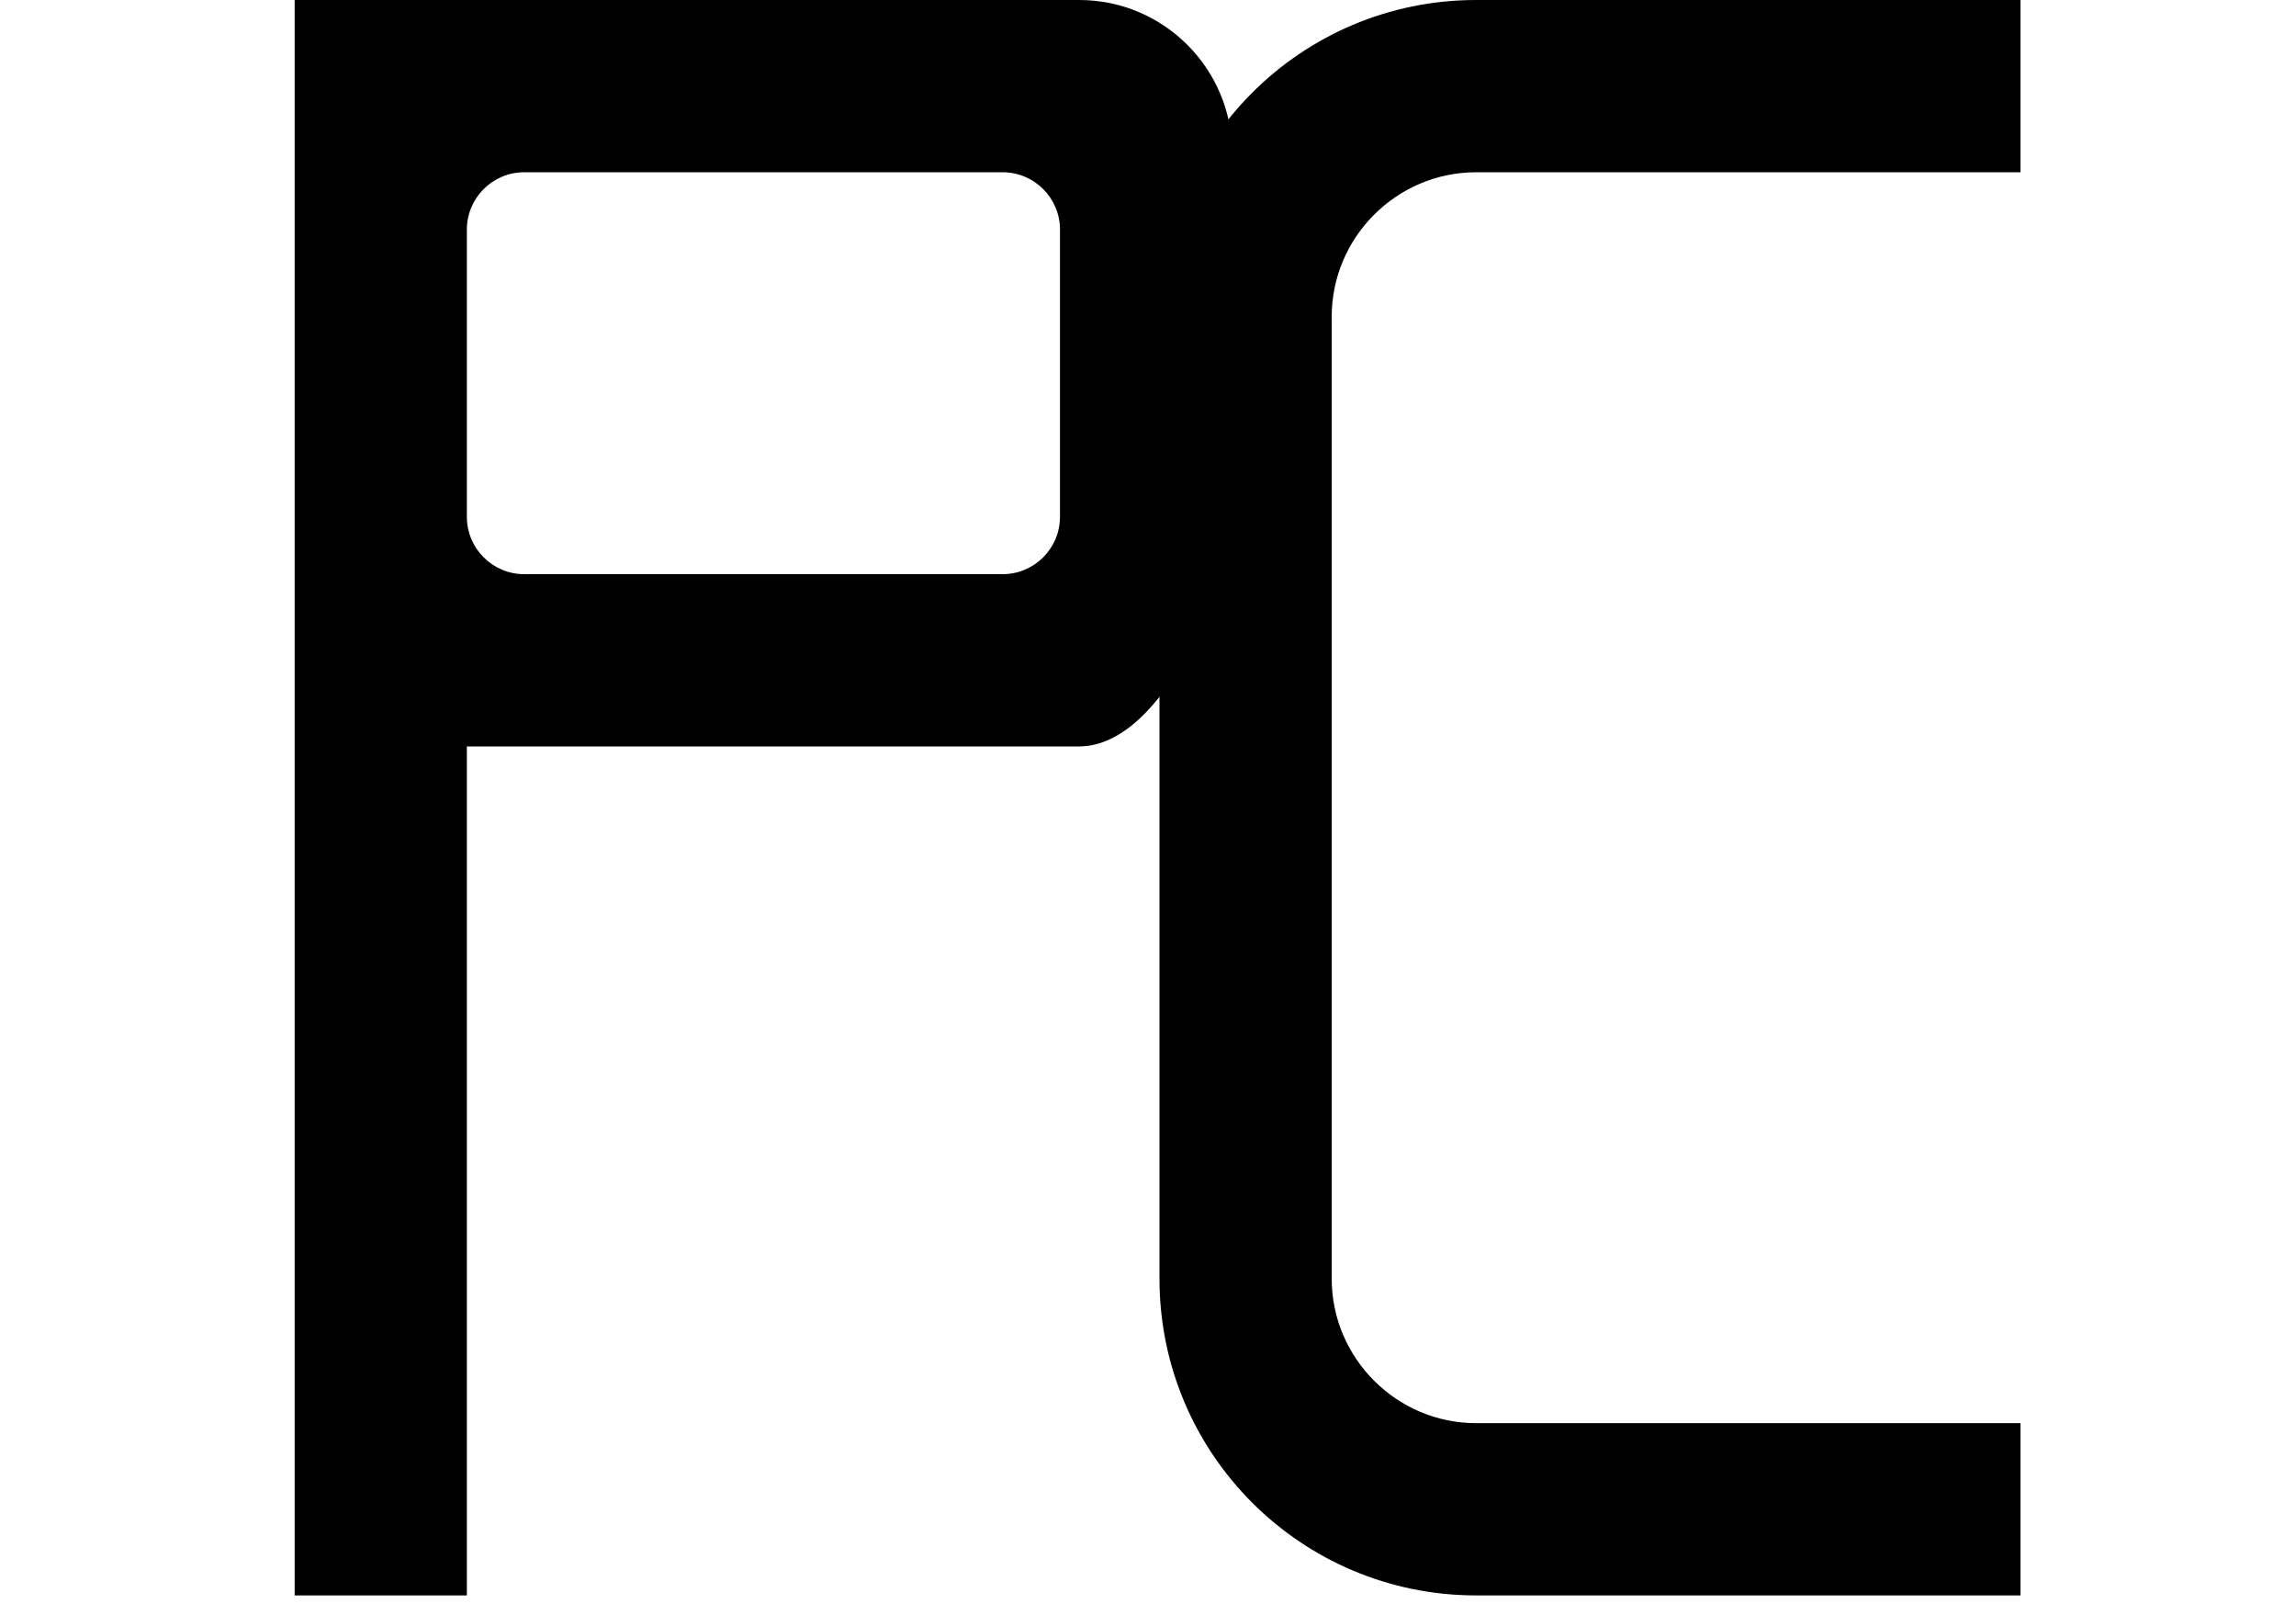
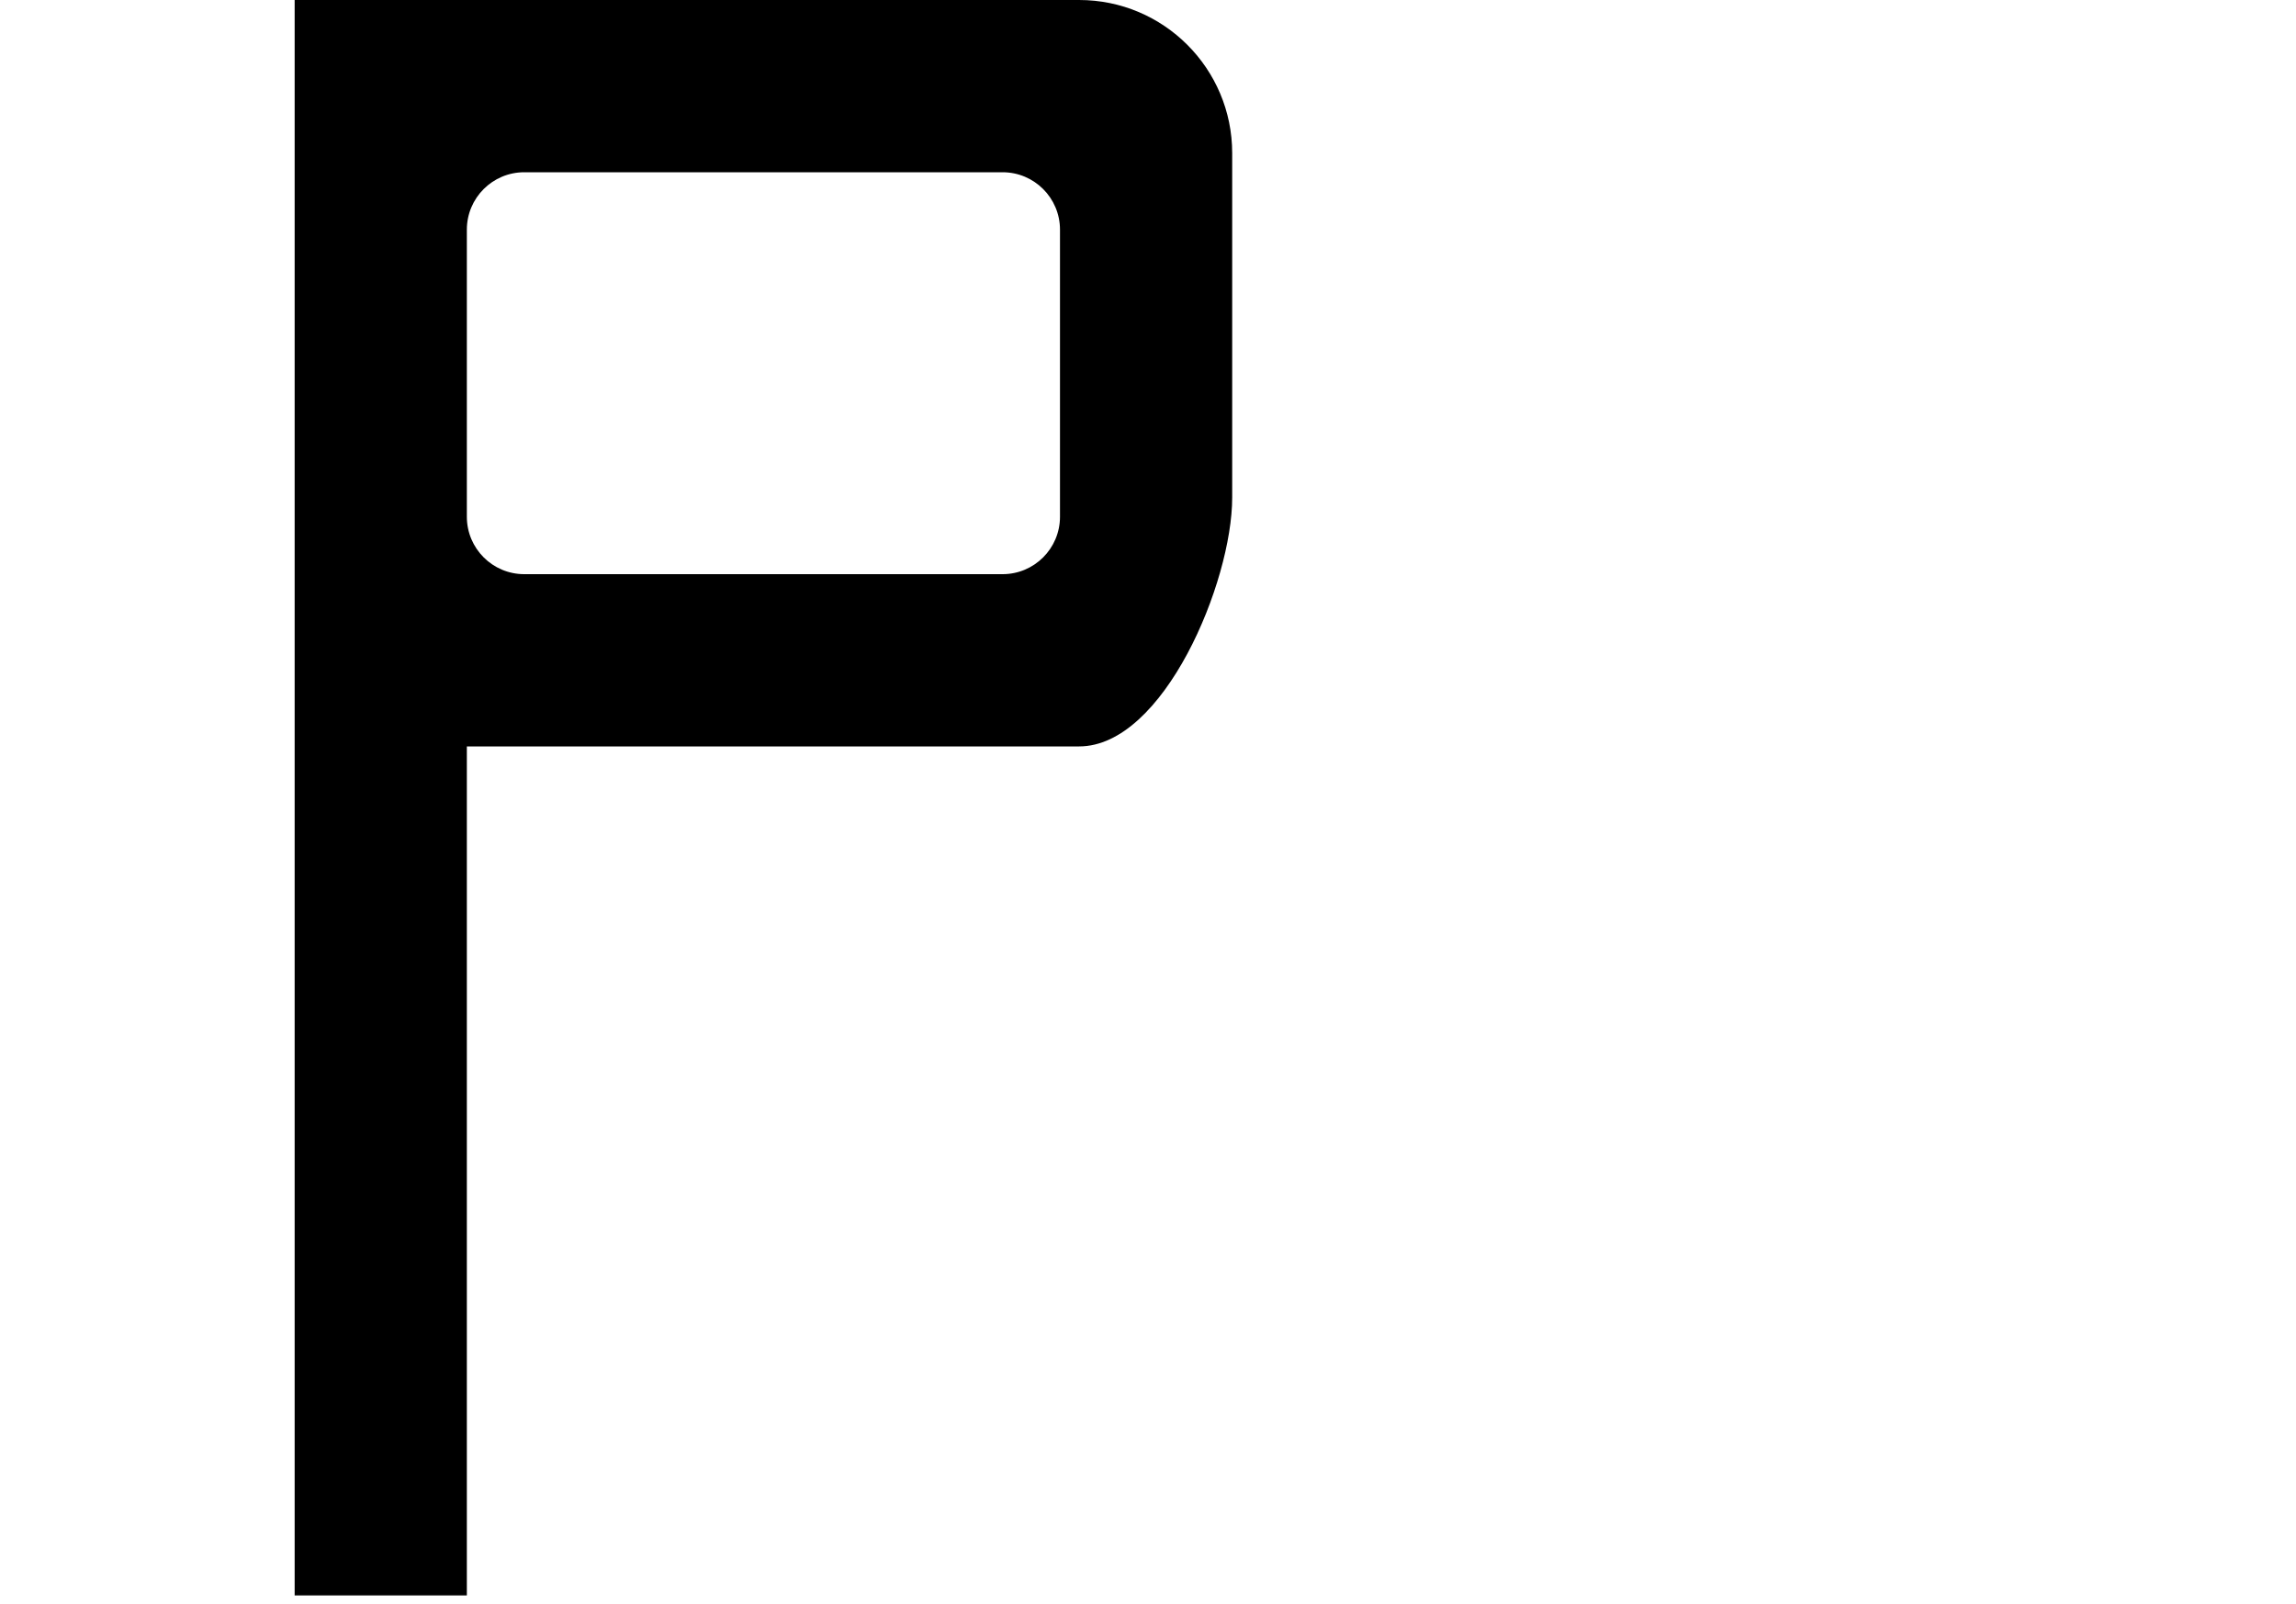
<svg xmlns="http://www.w3.org/2000/svg" width="600" height="419" viewBox="0 0 600 419">
  <g transform="translate(0, 0)">
    <path transform="translate(-3, 0)" aria-label="P" d="M80 0H285C307.091 0 325 17.909 325 40V130C325 152.091 307.091 195 285 195H125V416.797H80V0Z M125 45V135C125 143.284 131.716 150 140 150H265C273.284 150 280 143.284 280 135V60C280 51.716 273.284 45 265 45H140C131.716 45 125 51.716 125 60V135Z" />
-     <path transform="translate(3, 0)" aria-label="C" d="M300 82.737C300 37.022 337.027 0 382.75 0H525V45H382.75C361.988 45 345.006 61.976 345.006 82.737V334.06C345.006 354.821 361.988 371.797 382.75 371.797H525V416.797H382.75C337.027 416.797 300 379.775 300 334.06V82.737Z" />
  </g>
  <style>
    @media (prefers-color-scheme: light) {
      :root {
        filter: none;
      }
    }

    @media (prefers-color-scheme: dark) {
      :root {
        filter: invert(100%);
      }
    }
  </style>
</svg>